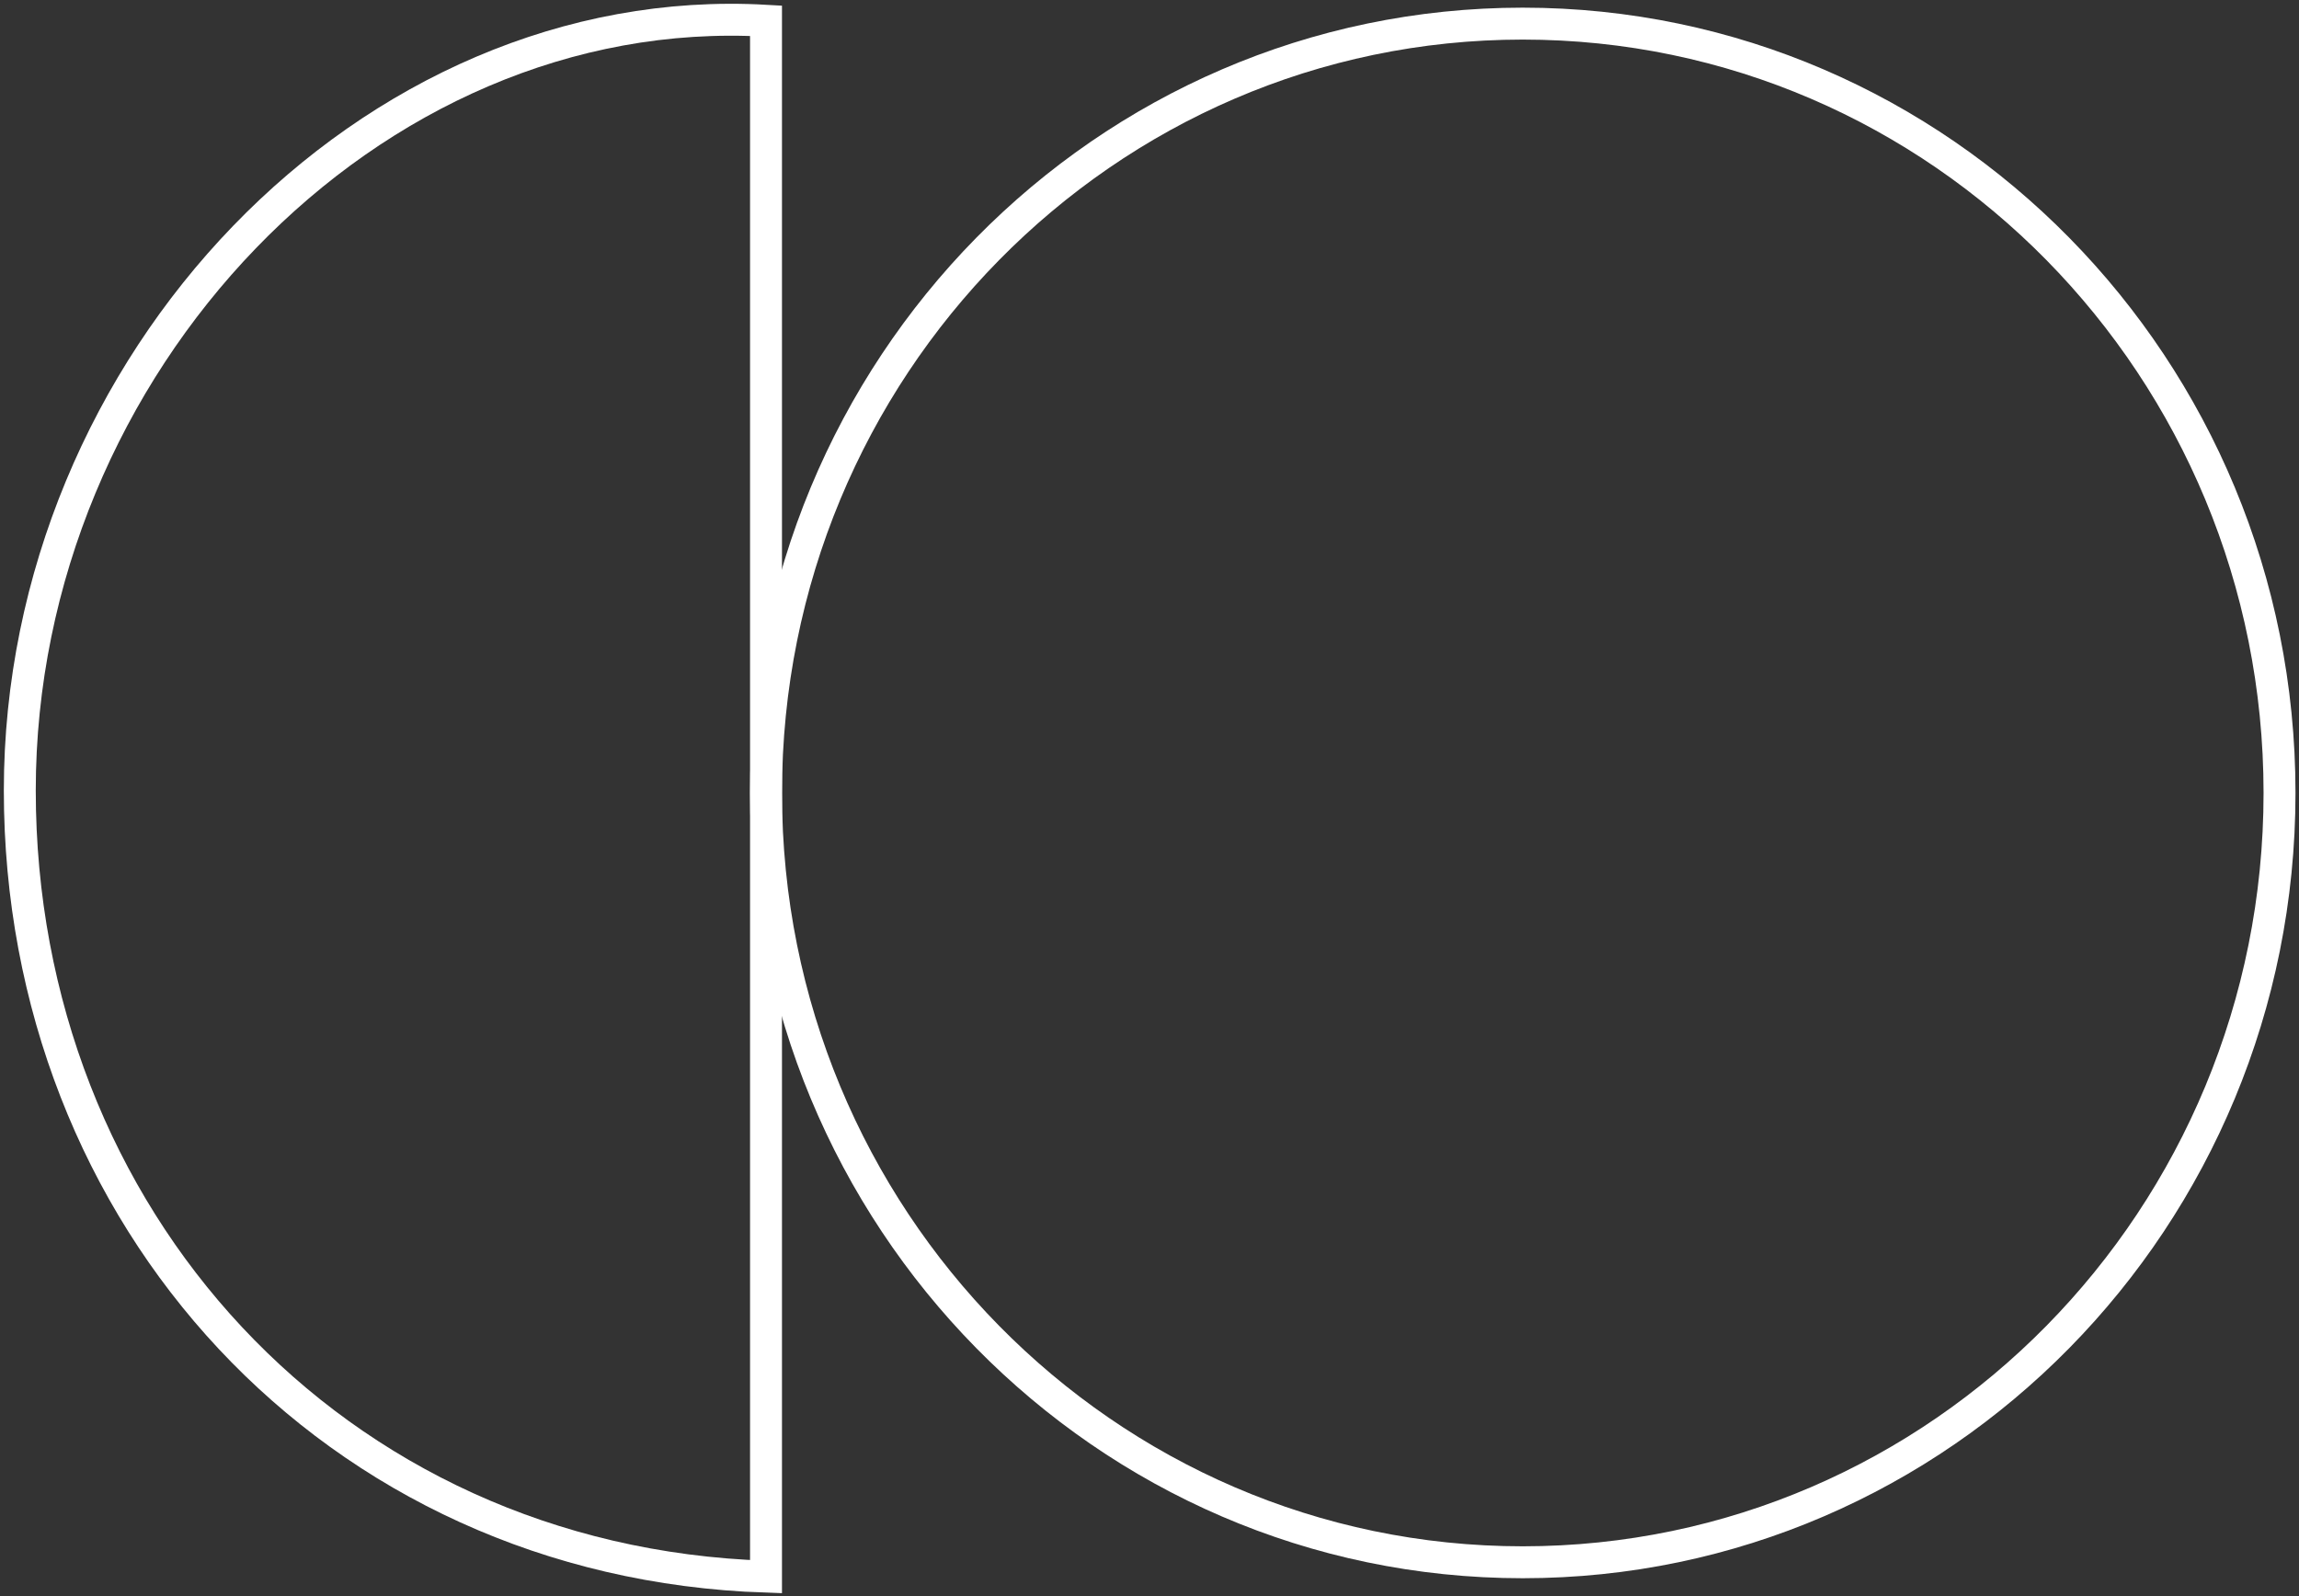
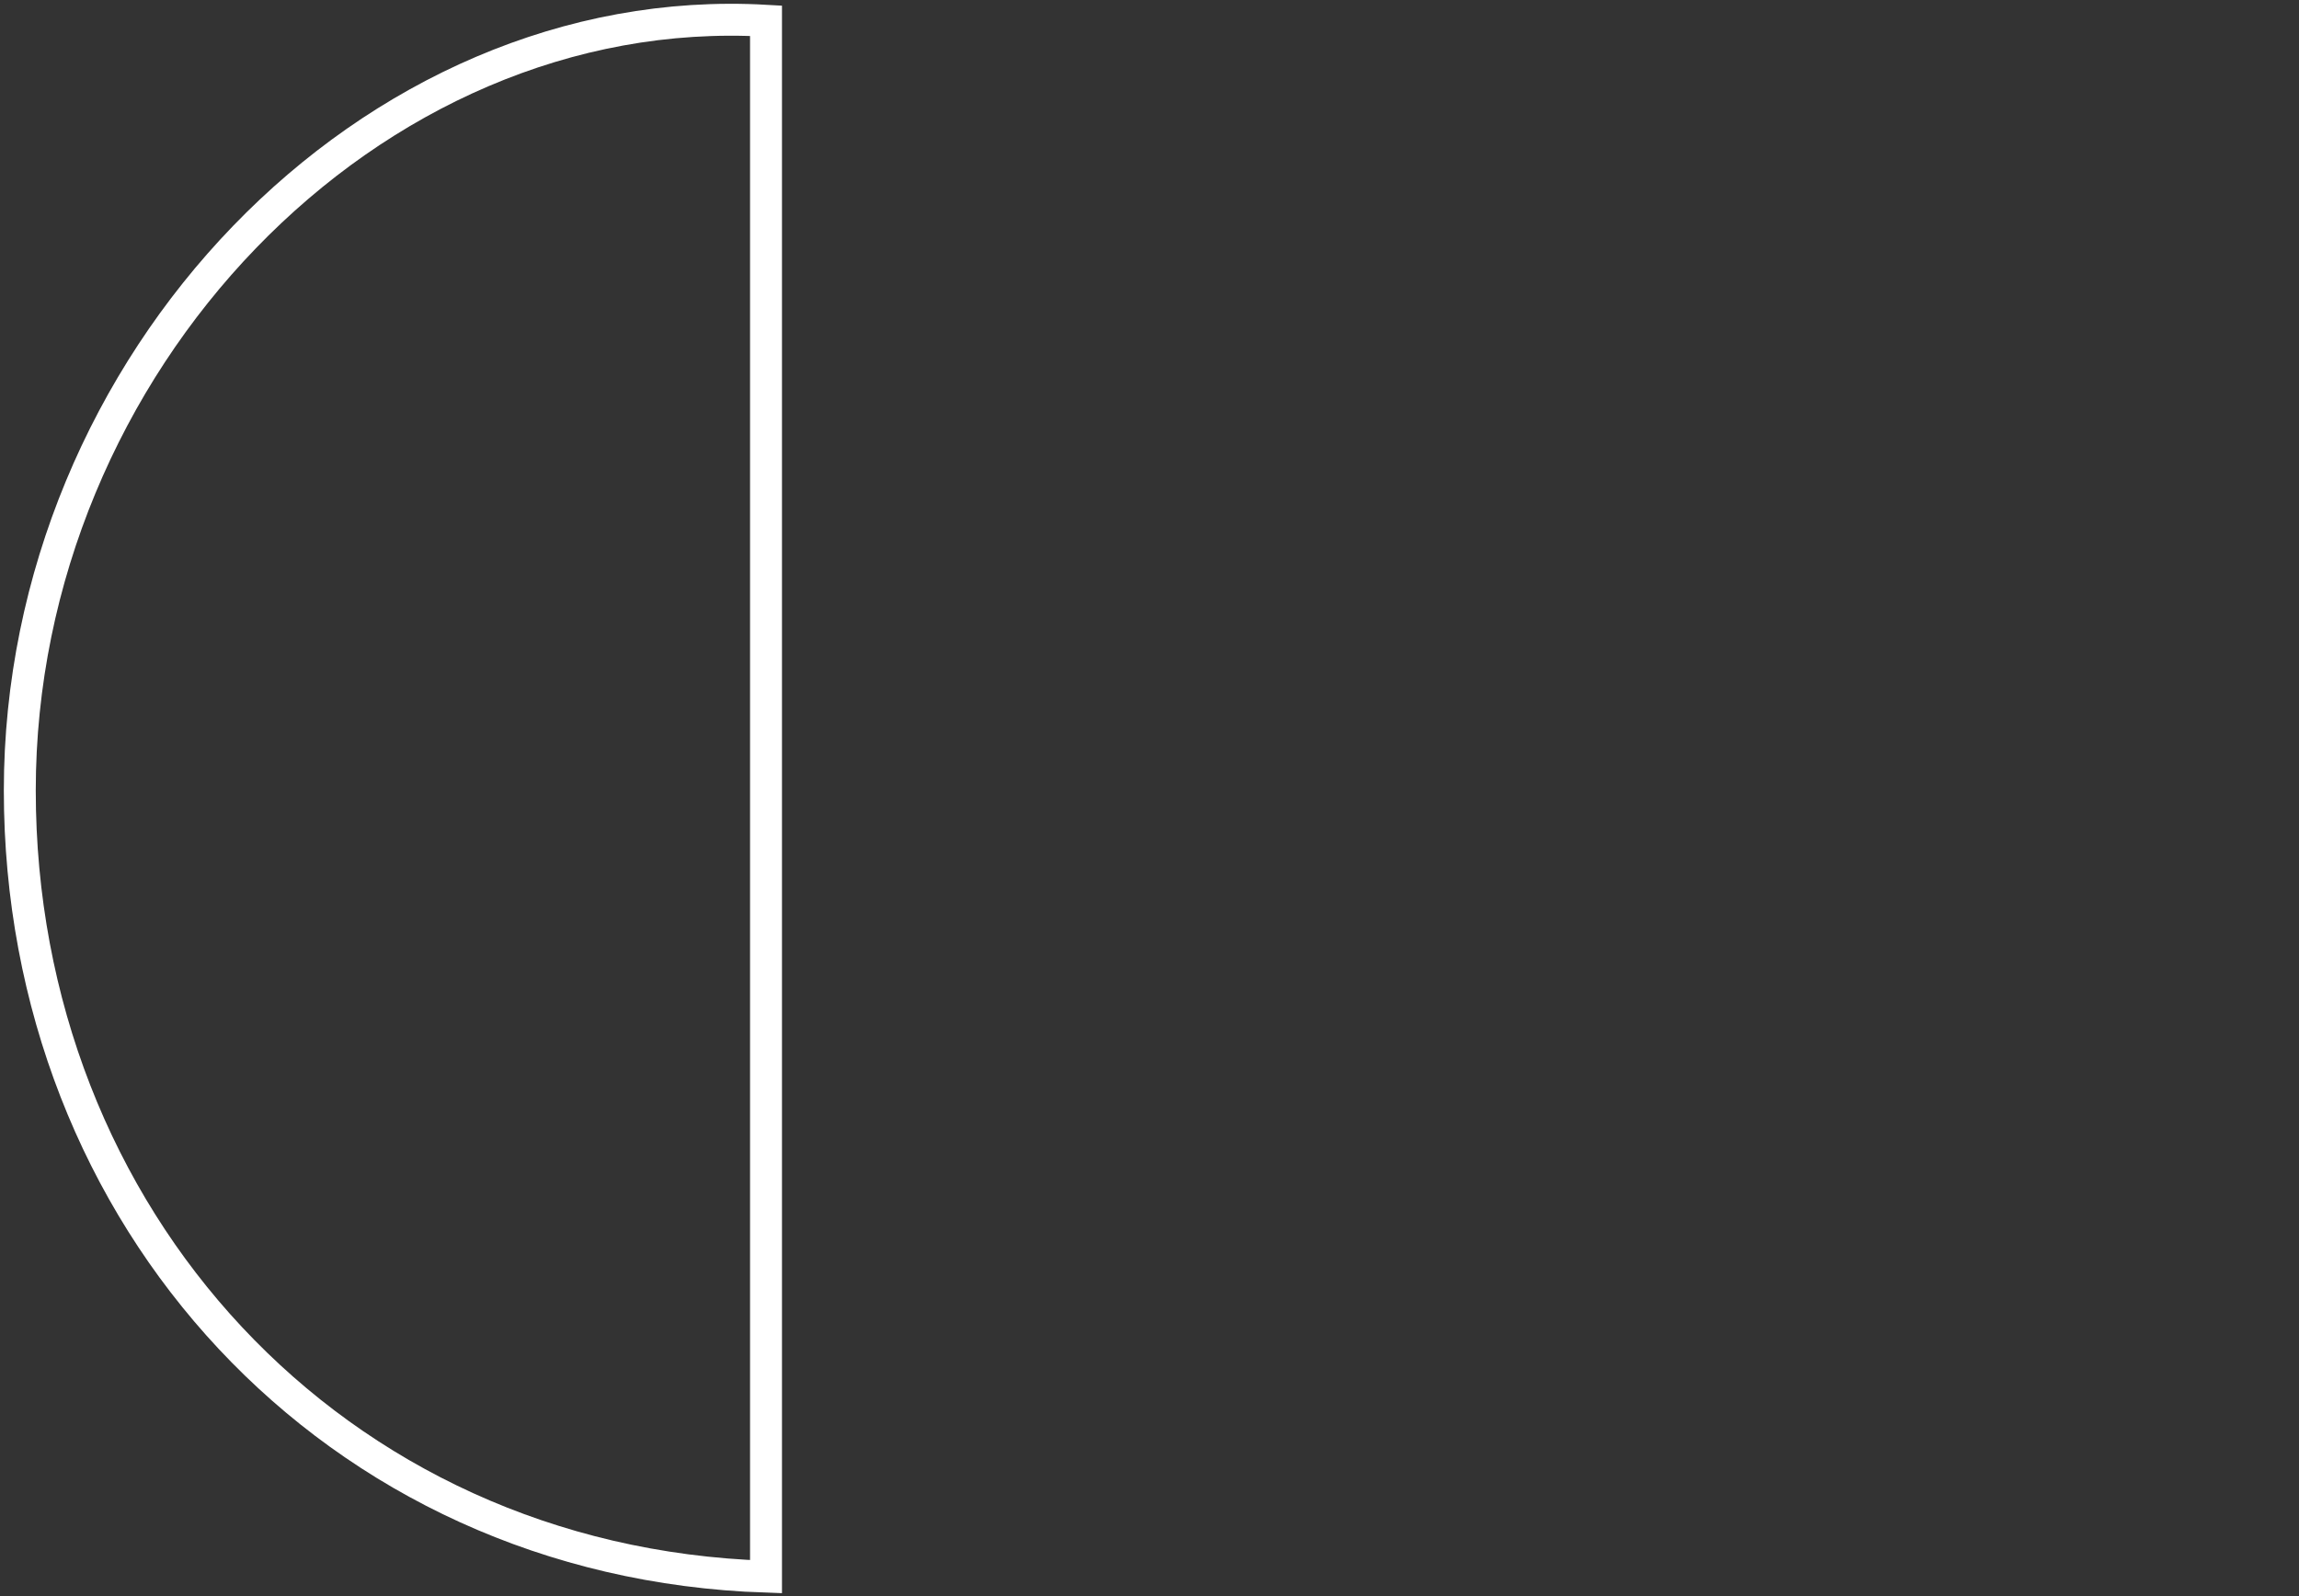
<svg xmlns="http://www.w3.org/2000/svg" width="72" height="50" viewBox="0 0 72 50" fill="none">
  <rect x="0" y="0" width="72" height="50" fill="#333333" stroke="none" />
-   <path d="M47.69 48.94C60.779 48.94 71.39 38.15 71.39 24.84C71.39 11.53 60.779 0.74 47.69 0.74C34.601 0.74 23.99 11.53 23.99 24.84C23.99 38.15 34.601 48.94 47.69 48.94Z" stroke="white" stroke-miterlimit="10" stroke-linecap="round" />
  <path d="M23.99 49.391C10.42 48.941 0.62 38.12 0.62 24.761C0.62 11.4 11.59 -0.06 23.99 0.65V49.391Z" stroke="white" stroke-miterlimit="10" stroke-linecap="round" />
</svg>